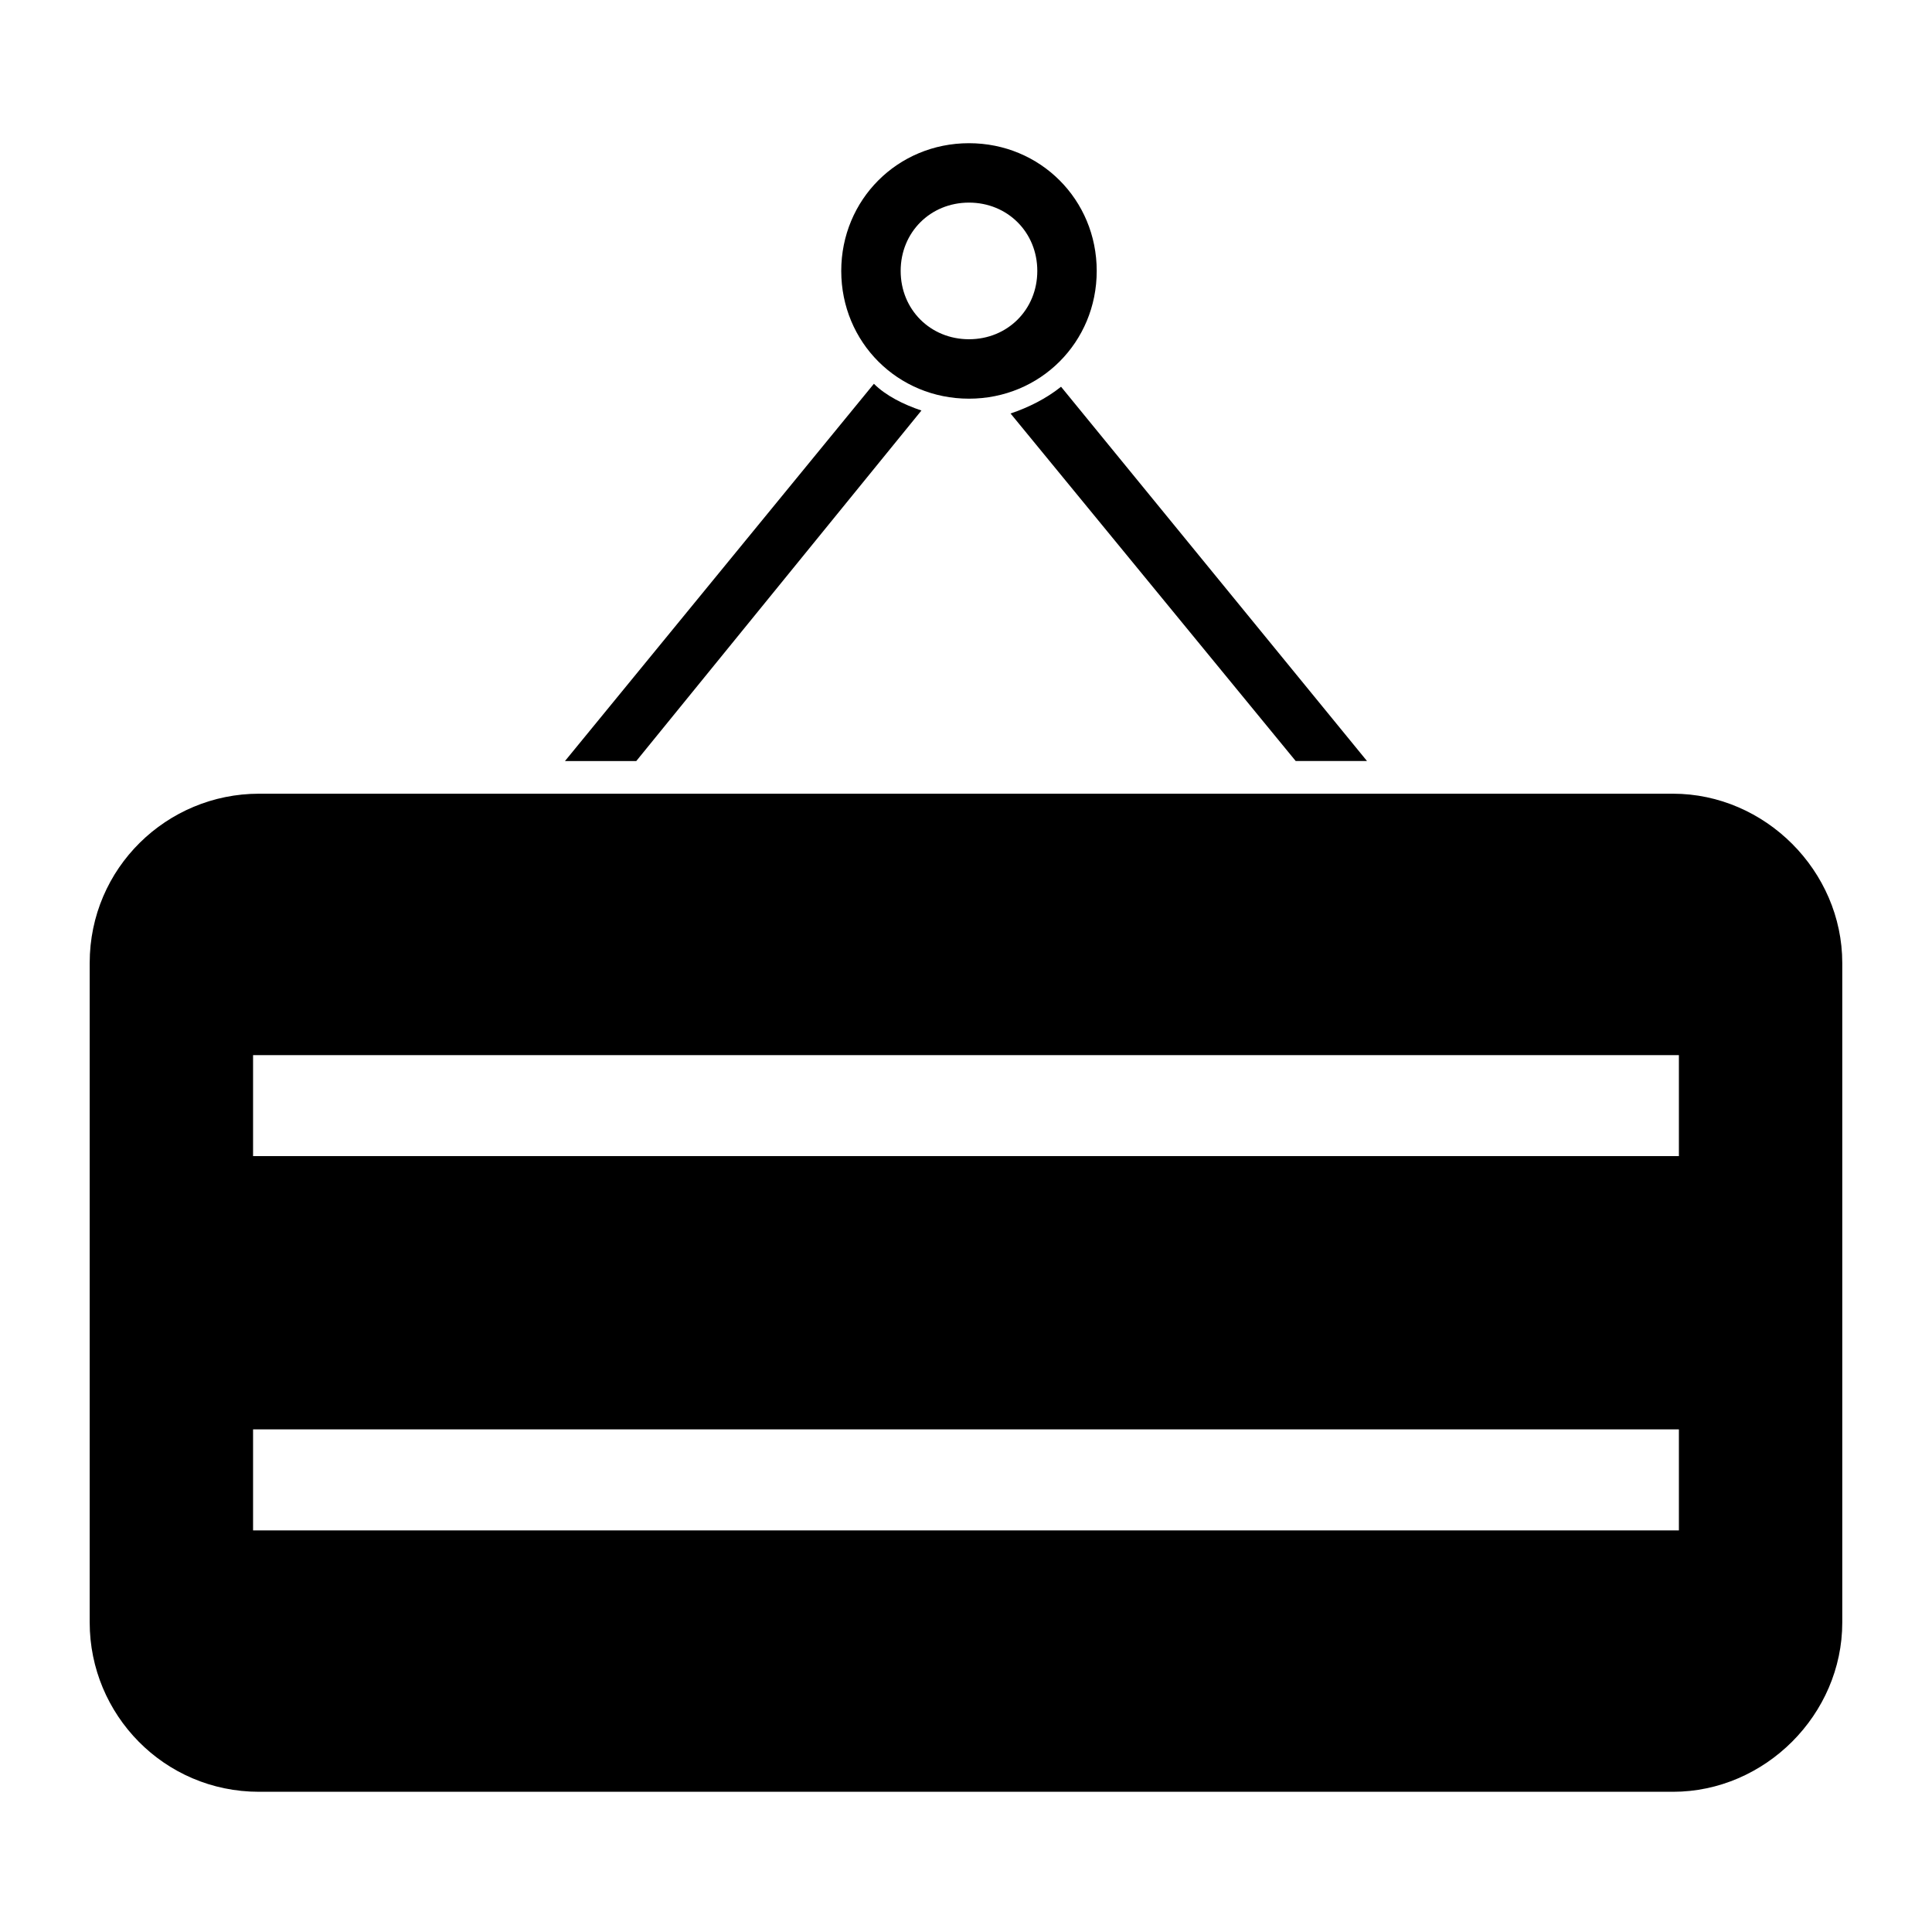
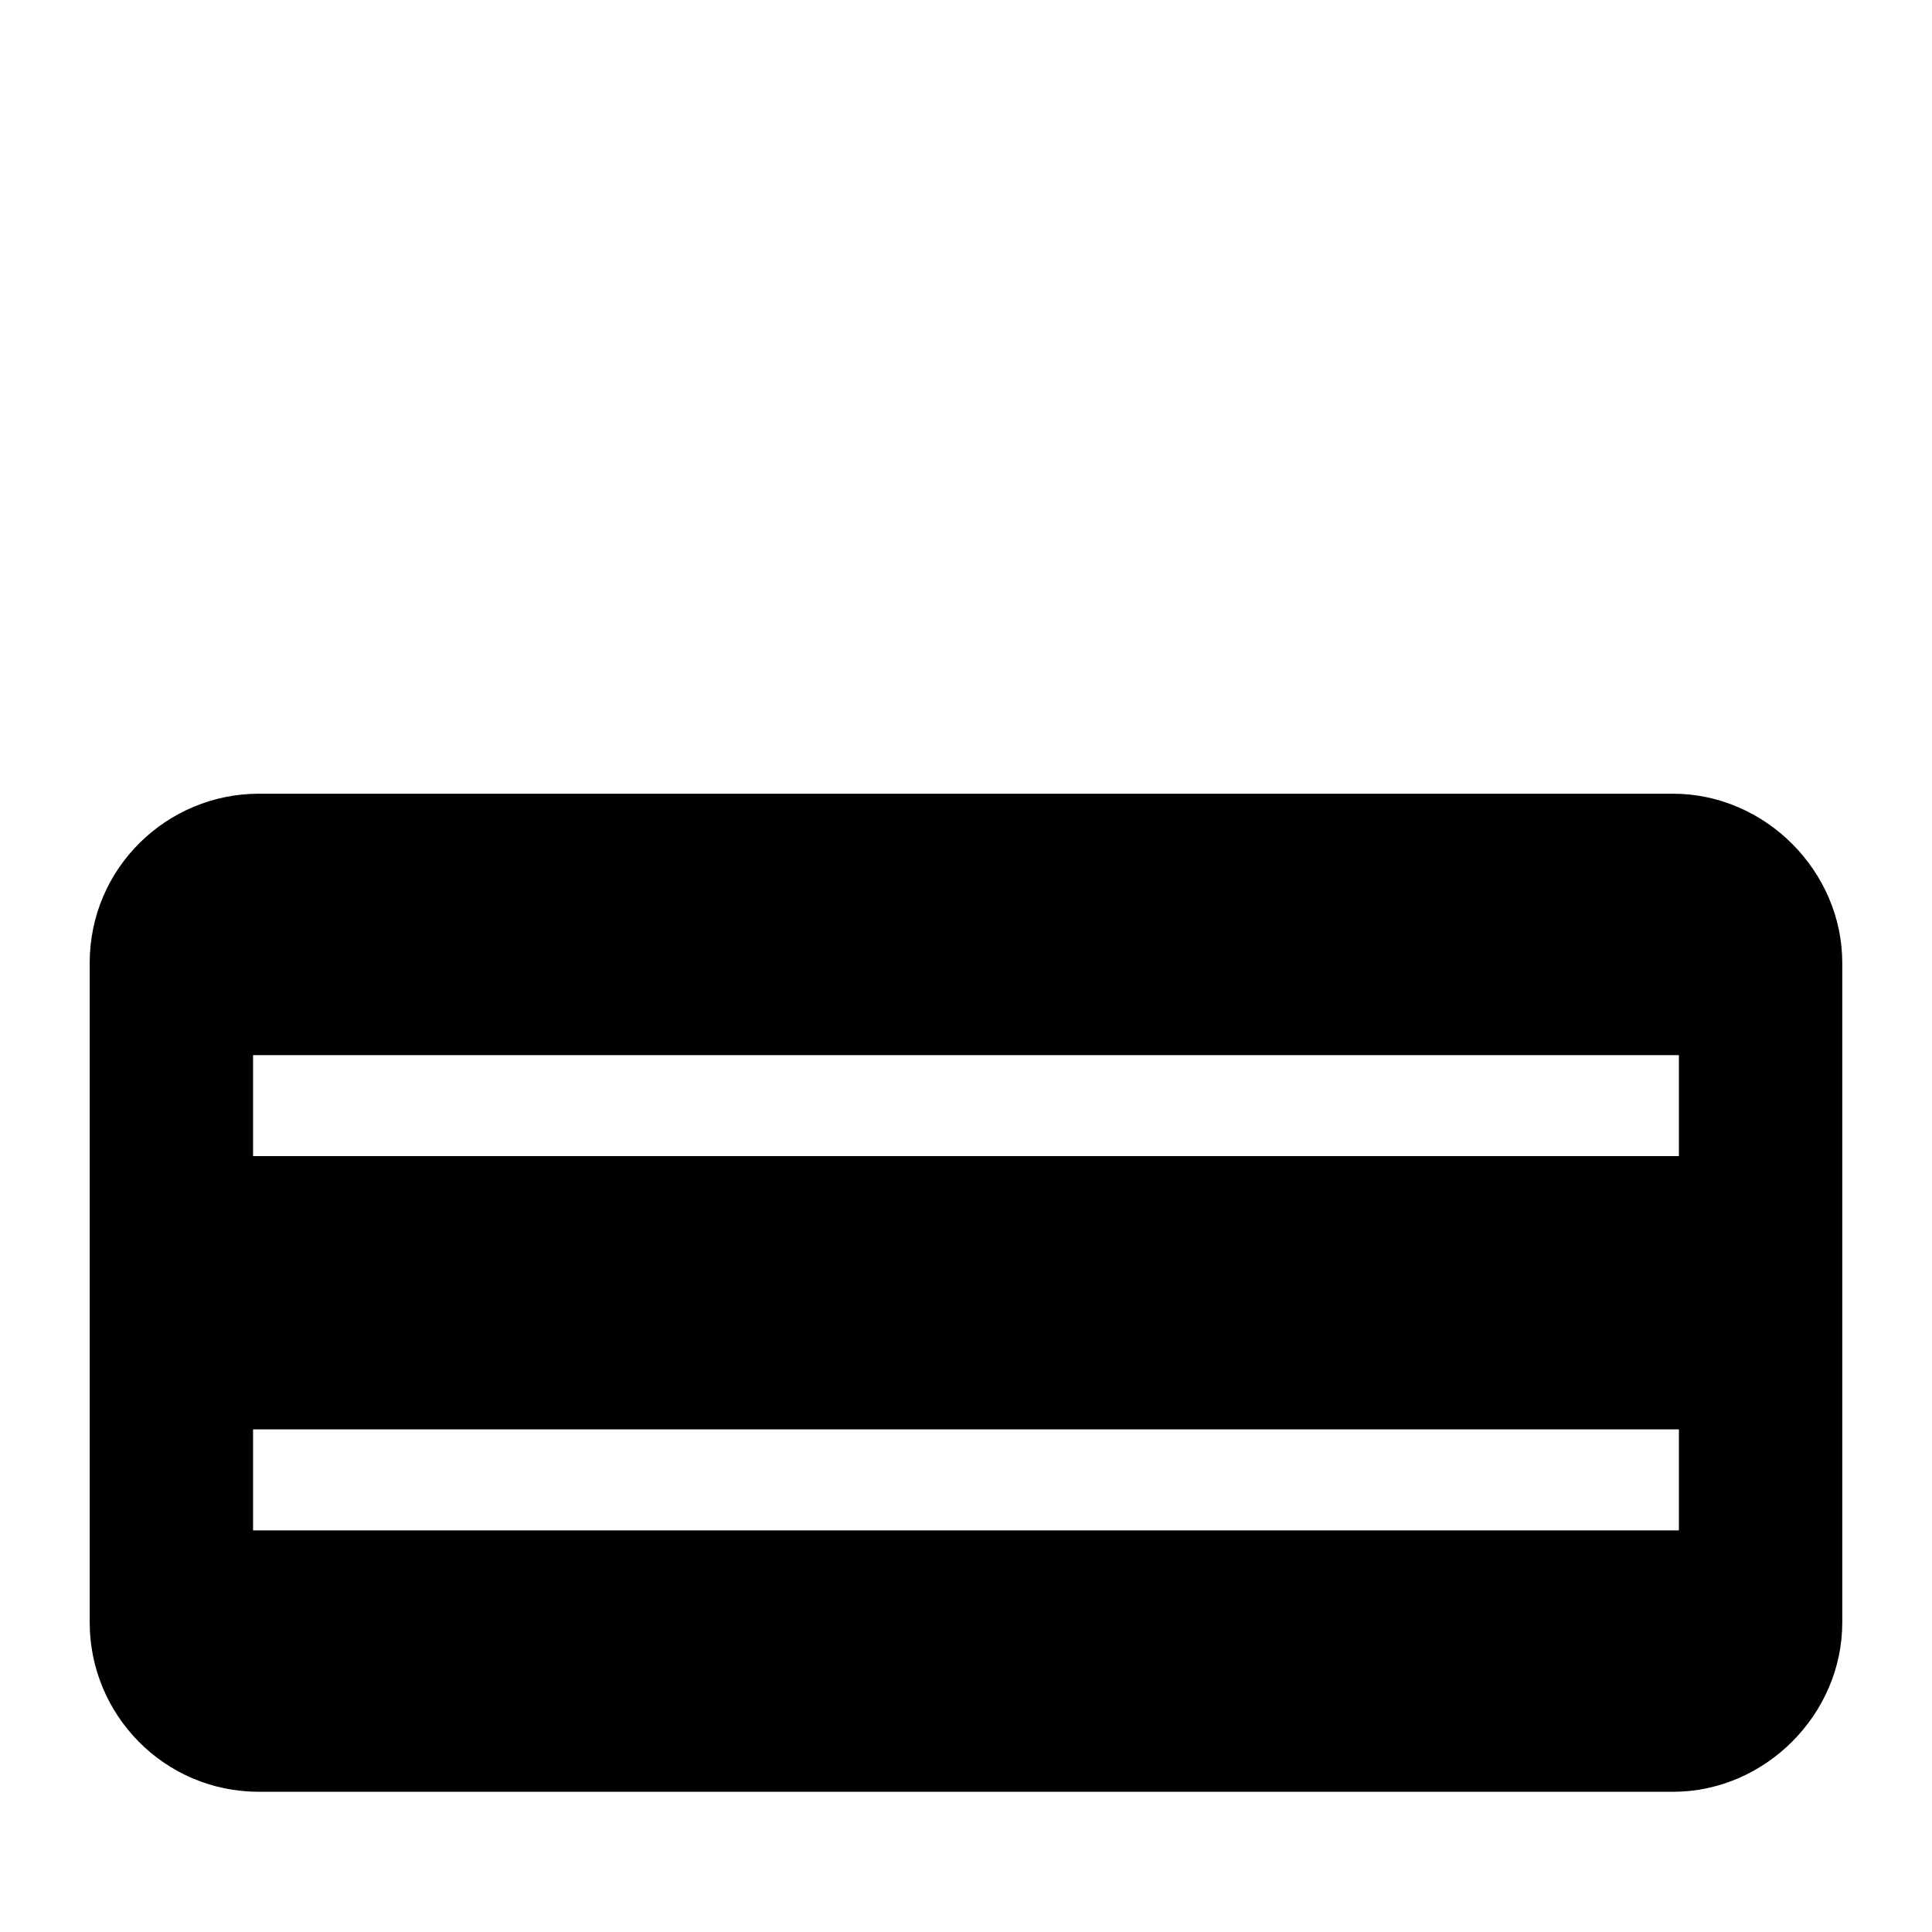
<svg xmlns="http://www.w3.org/2000/svg" fill="#000000" width="800px" height="800px" version="1.1" viewBox="144 144 512 512">
  <g>
-     <path d="m388.19 252.79-75.57 92.891h-18.895l81.867-99.977c3.148 3.148 7.875 5.512 12.598 7.086z" />
-     <path d="m506.27 345.68h-18.895l-75.57-92.102c4.723-1.574 9.445-3.938 13.383-7.086z" />
-     <path d="m400.79 181.95c-18.895 0-33.852 14.957-33.852 33.852s14.957 33.852 33.852 33.852c18.895 0 33.852-14.957 33.852-33.852 0-18.898-14.957-33.852-33.852-33.852zm0 51.953c-10.234 0-18.105-7.871-18.105-18.105s7.871-18.105 18.105-18.105 18.105 7.871 18.105 18.105-7.871 18.105-18.105 18.105z" />
    <path d="m587.35 354.34h-374.71c-24.402 0-44.871 19.68-44.871 44.871v174.76c0 24.402 19.68 44.871 44.871 44.871h374.71c24.402 0 44.871-20.469 44.871-44.871v-174.76c0-24.402-20.465-44.871-44.871-44.871zm1.574 195.23h-377.86v-26.766h377.86zm0-99.188h-377.86v-26.766h377.86z" />
  </g>
</svg>